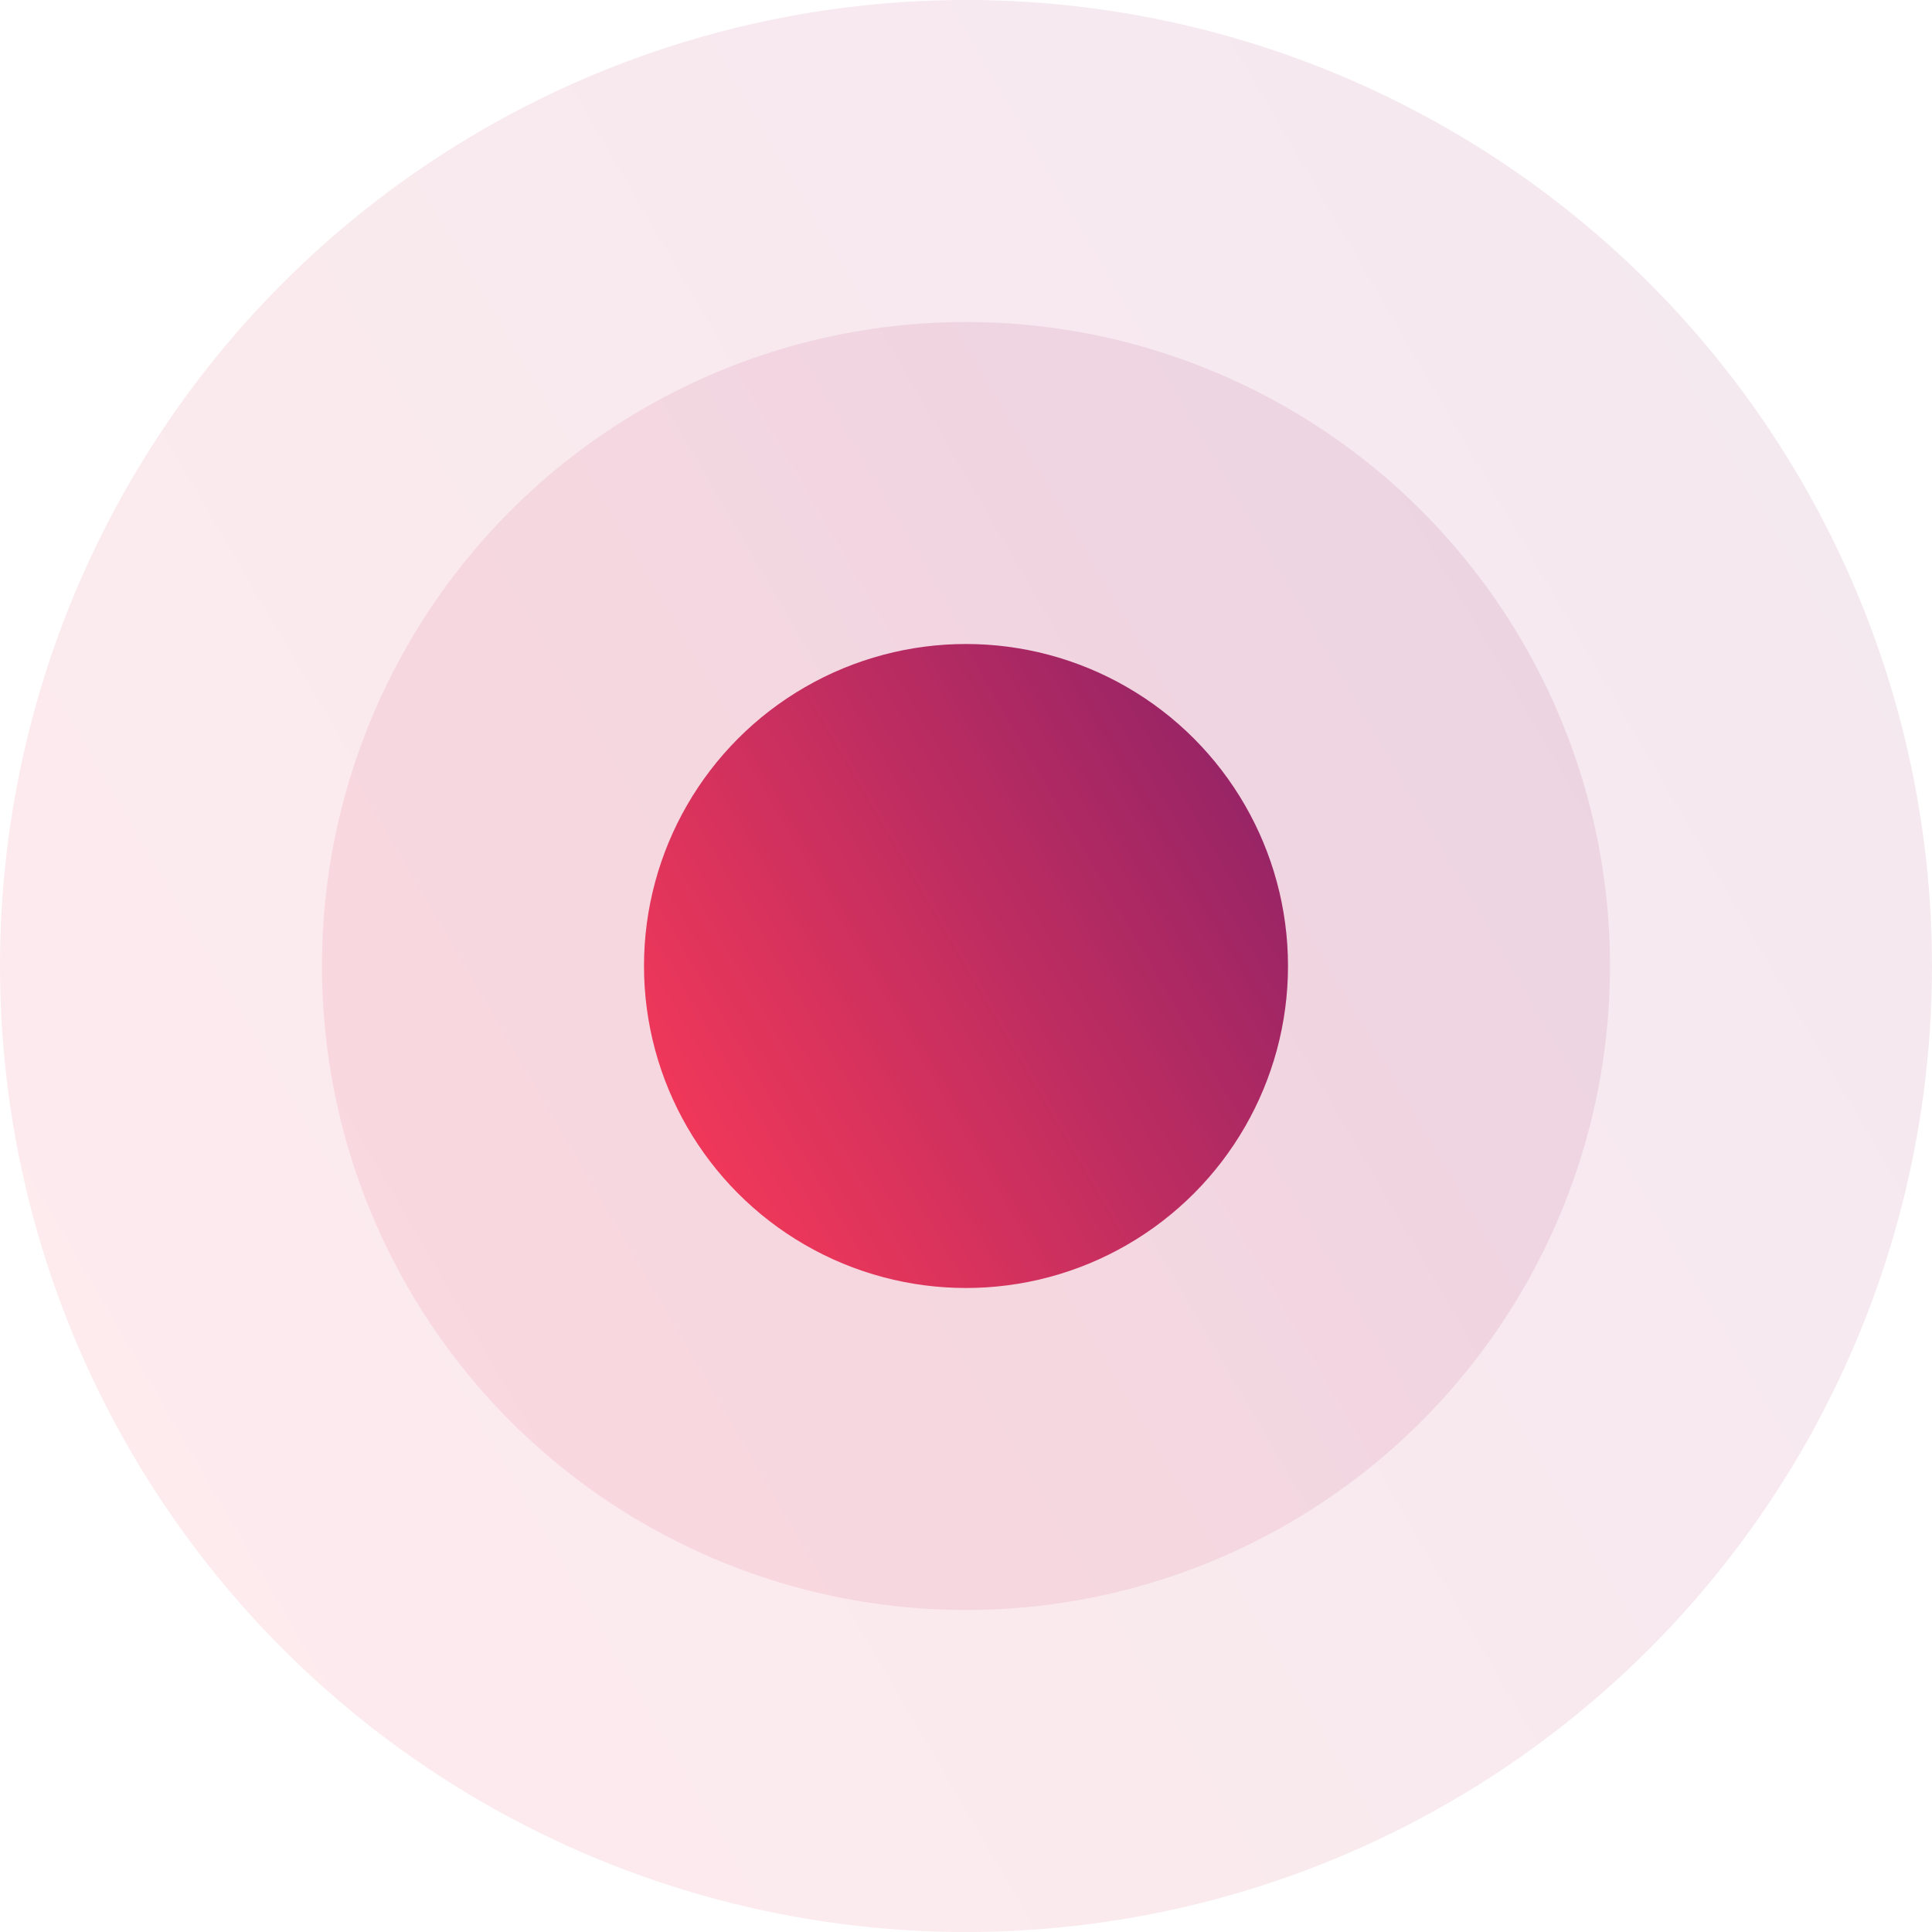
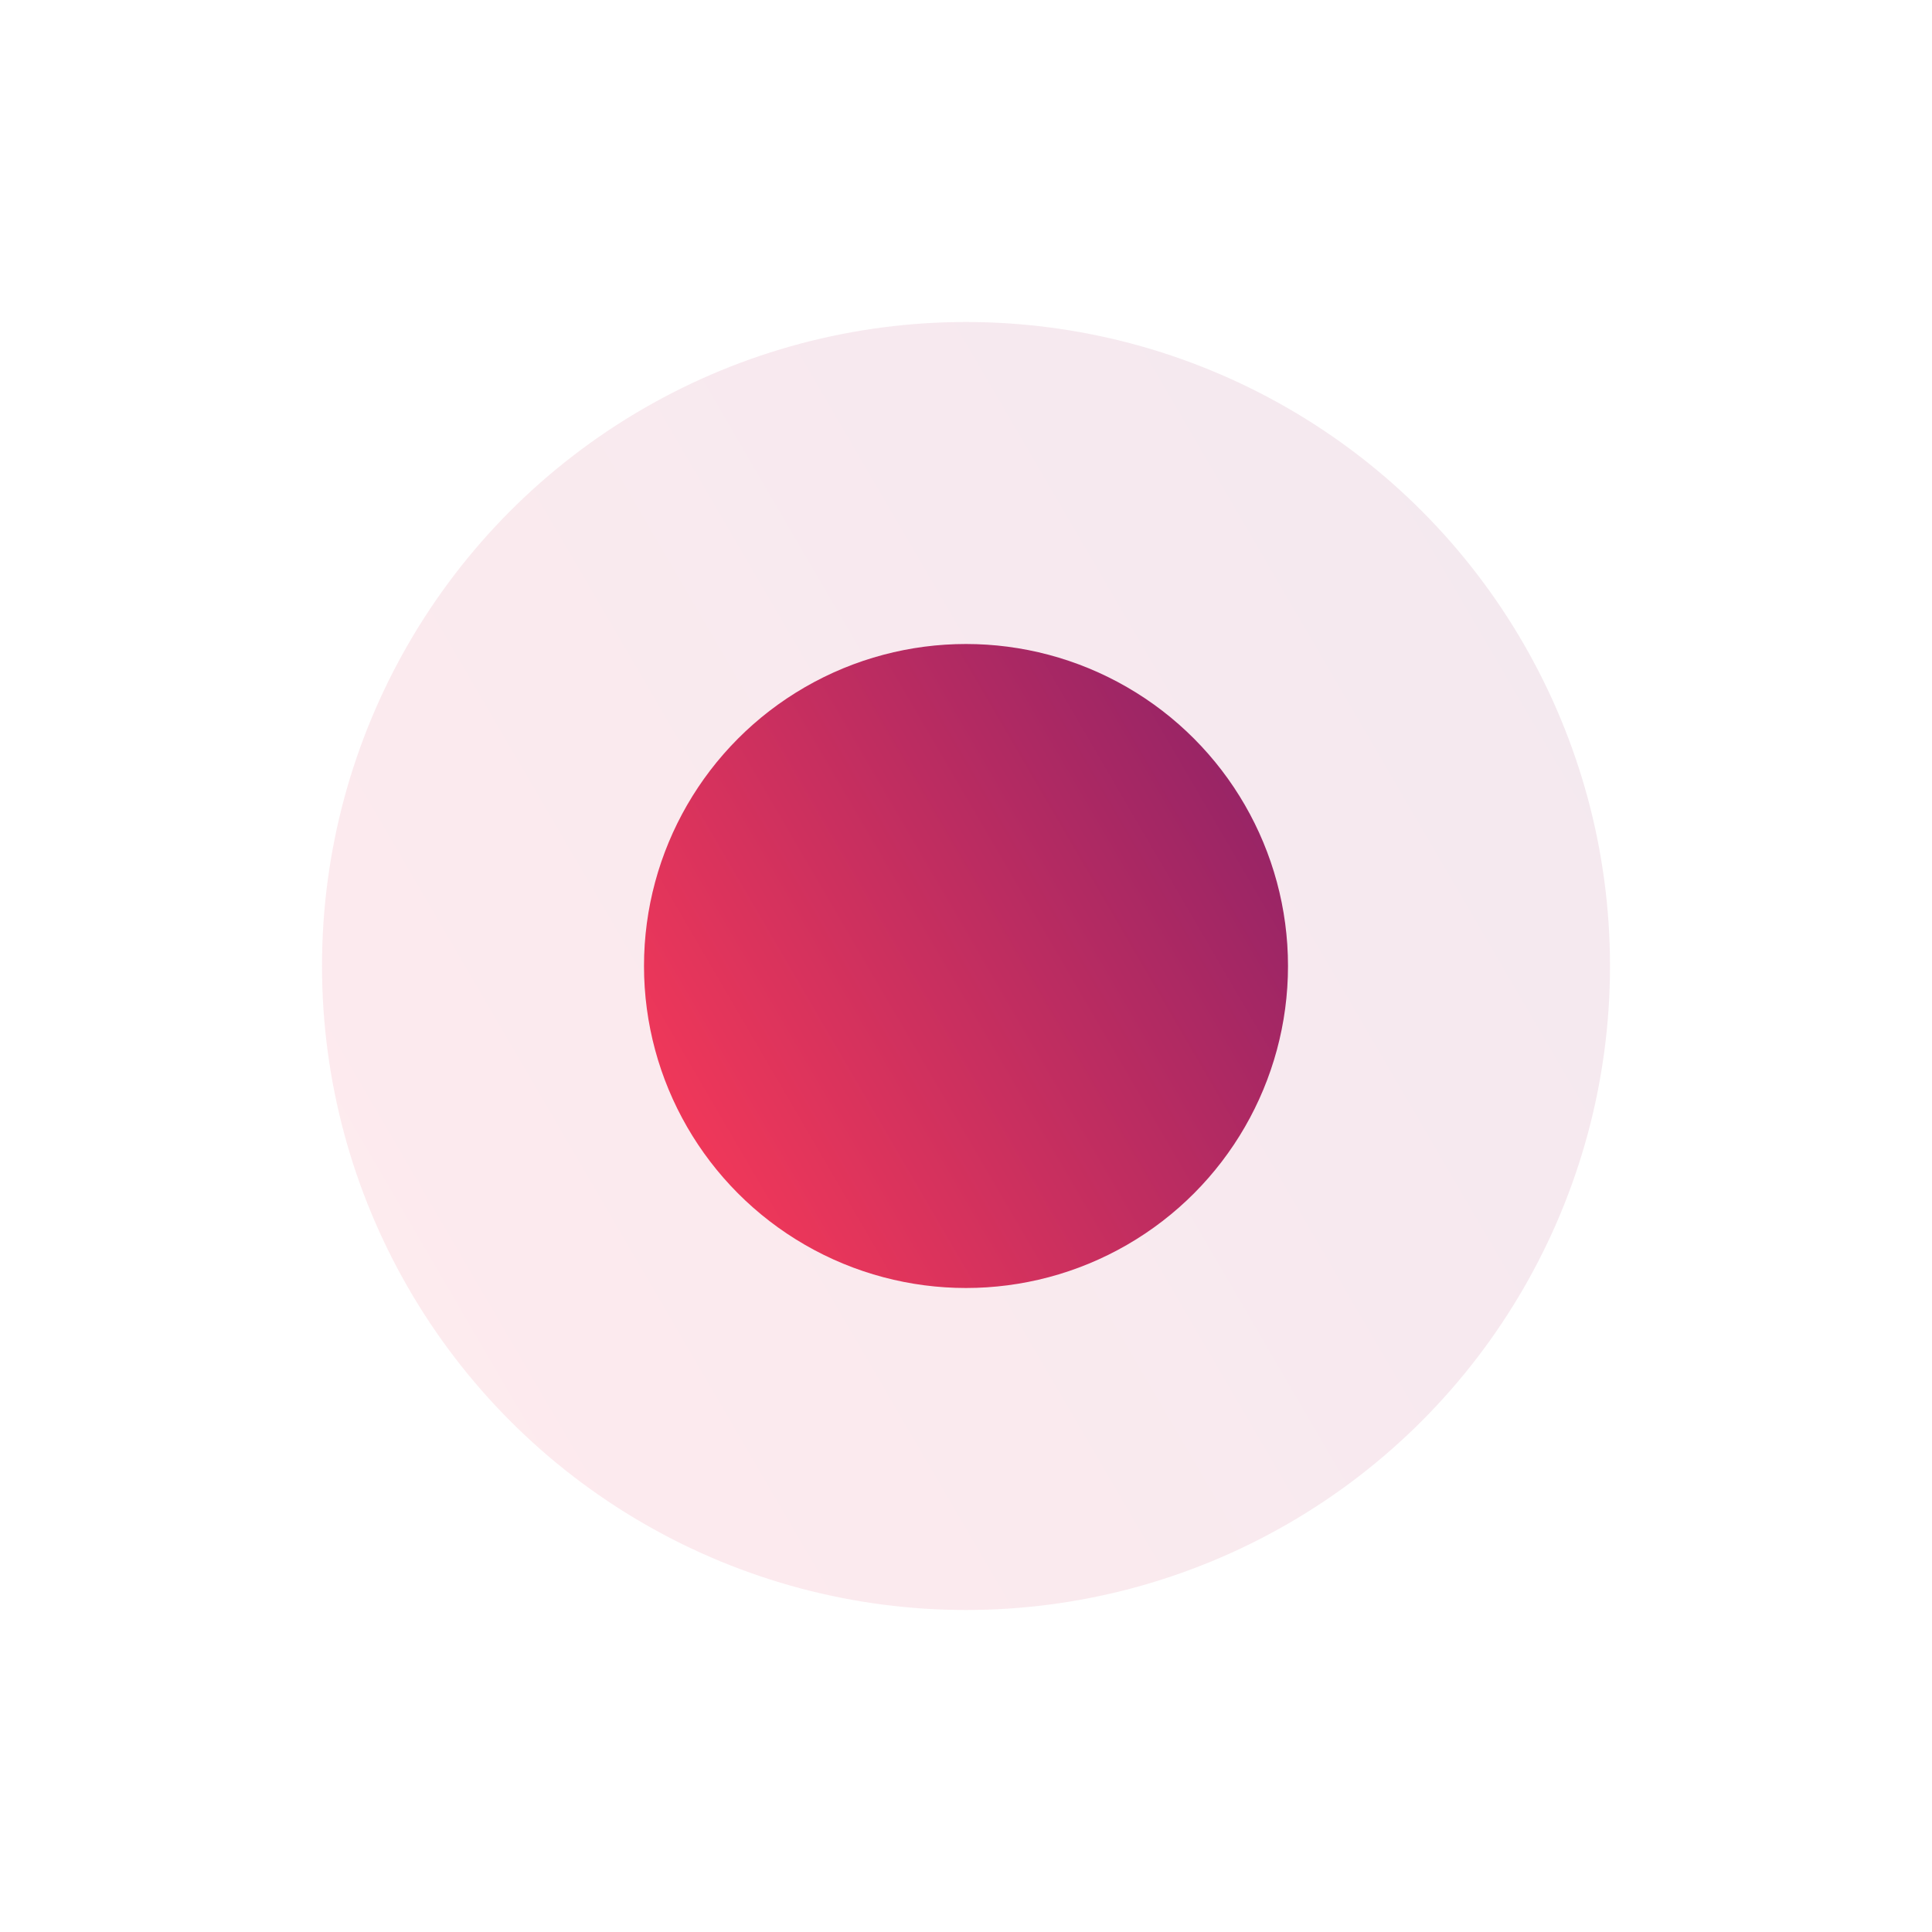
<svg xmlns="http://www.w3.org/2000/svg" width="24" height="24" viewBox="0 0 24 24" fill="none">
-   <circle opacity="0.1" cx="12" cy="12" r="12" fill="url(#paint0_linear_5862_31769)" />
  <circle opacity="0.1" cx="12" cy="12" r="8" fill="url(#paint1_linear_5862_31769)" />
  <circle cx="12" cy="12" r="4" fill="url(#paint2_linear_5862_31769)" />
  <defs>
    <linearGradient id="paint0_linear_5862_31769" x1="0" y1="24" x2="28.352" y2="7.461" gradientUnits="userSpaceOnUse">
      <stop stop-color="#FF3B57" />
      <stop offset="1" stop-color="#892168" />
    </linearGradient>
    <linearGradient id="paint1_linear_5862_31769" x1="4" y1="20" x2="22.901" y2="8.974" gradientUnits="userSpaceOnUse">
      <stop stop-color="#FF3B57" />
      <stop offset="1" stop-color="#892168" />
    </linearGradient>
    <linearGradient id="paint2_linear_5862_31769" x1="8" y1="16" x2="17.451" y2="10.487" gradientUnits="userSpaceOnUse">
      <stop stop-color="#FF3B57" />
      <stop offset="1" stop-color="#892168" />
    </linearGradient>
  </defs>
</svg>